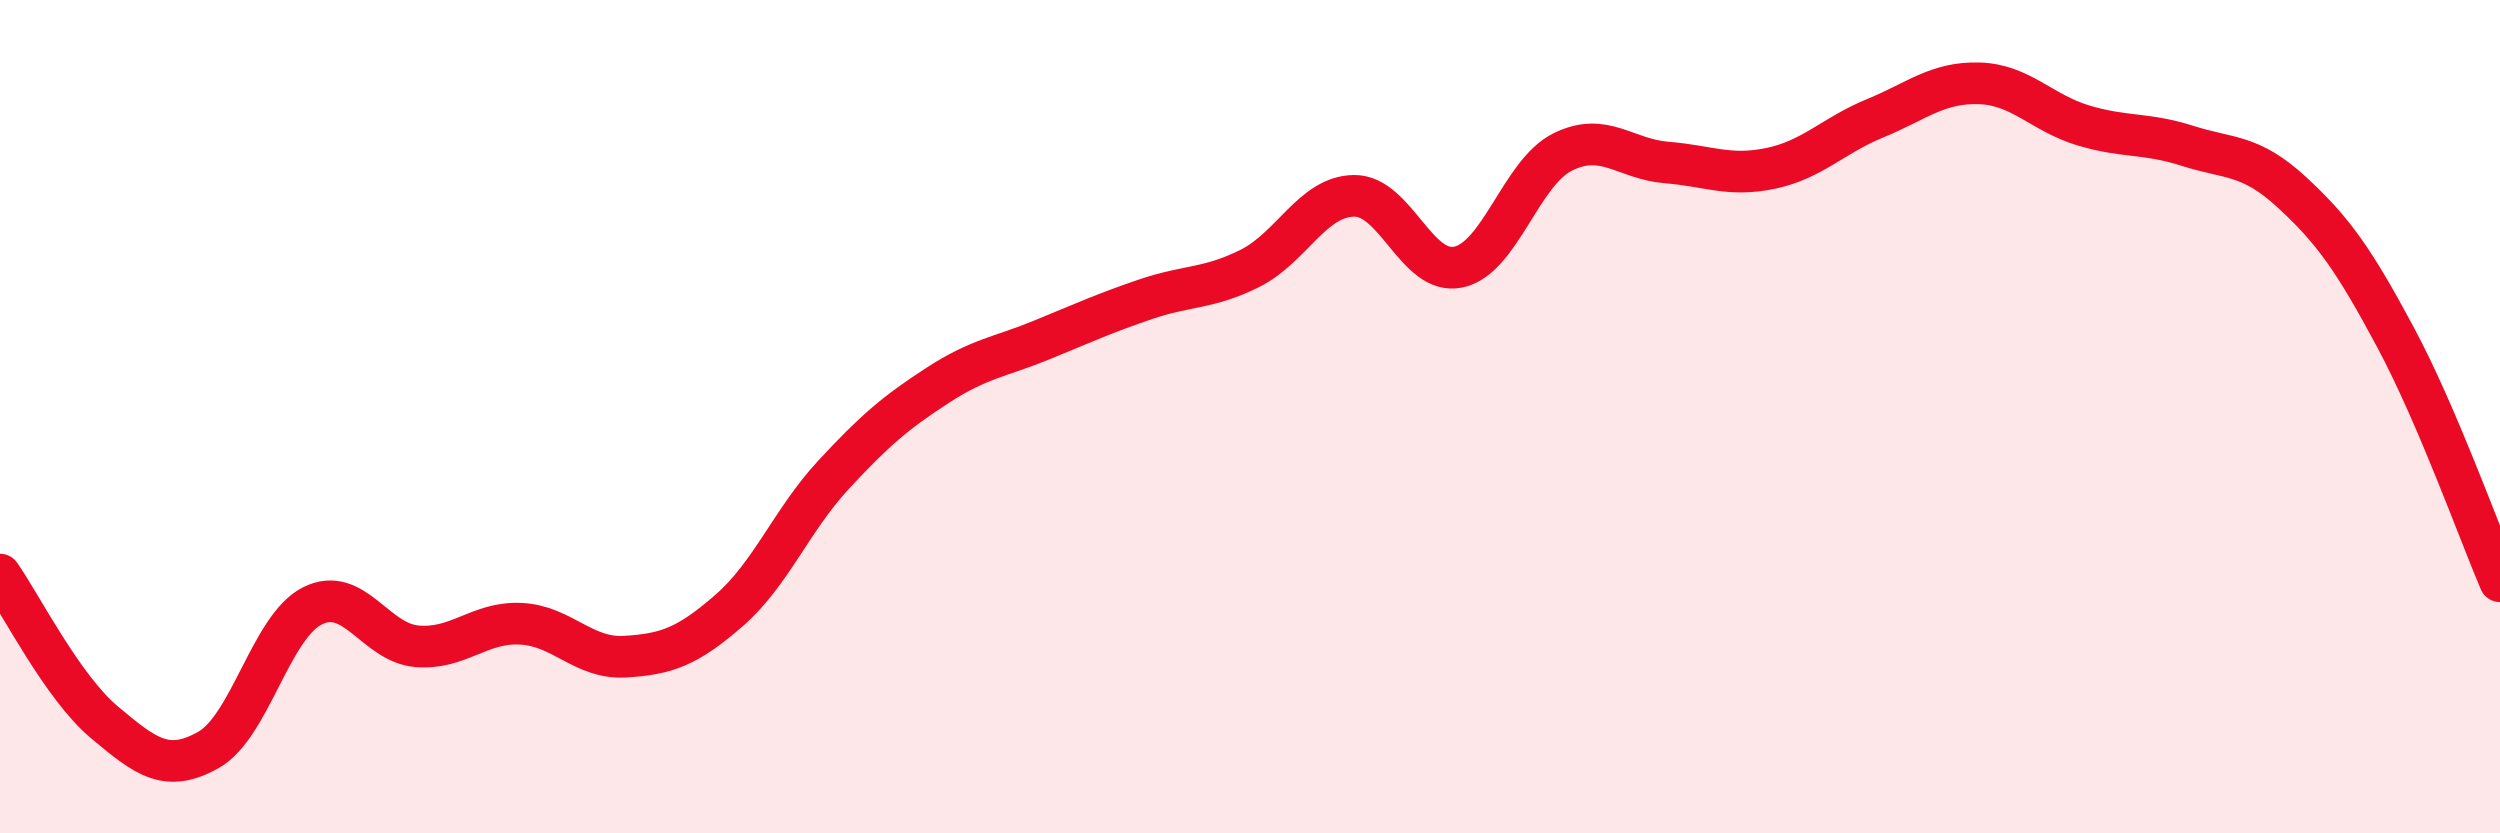
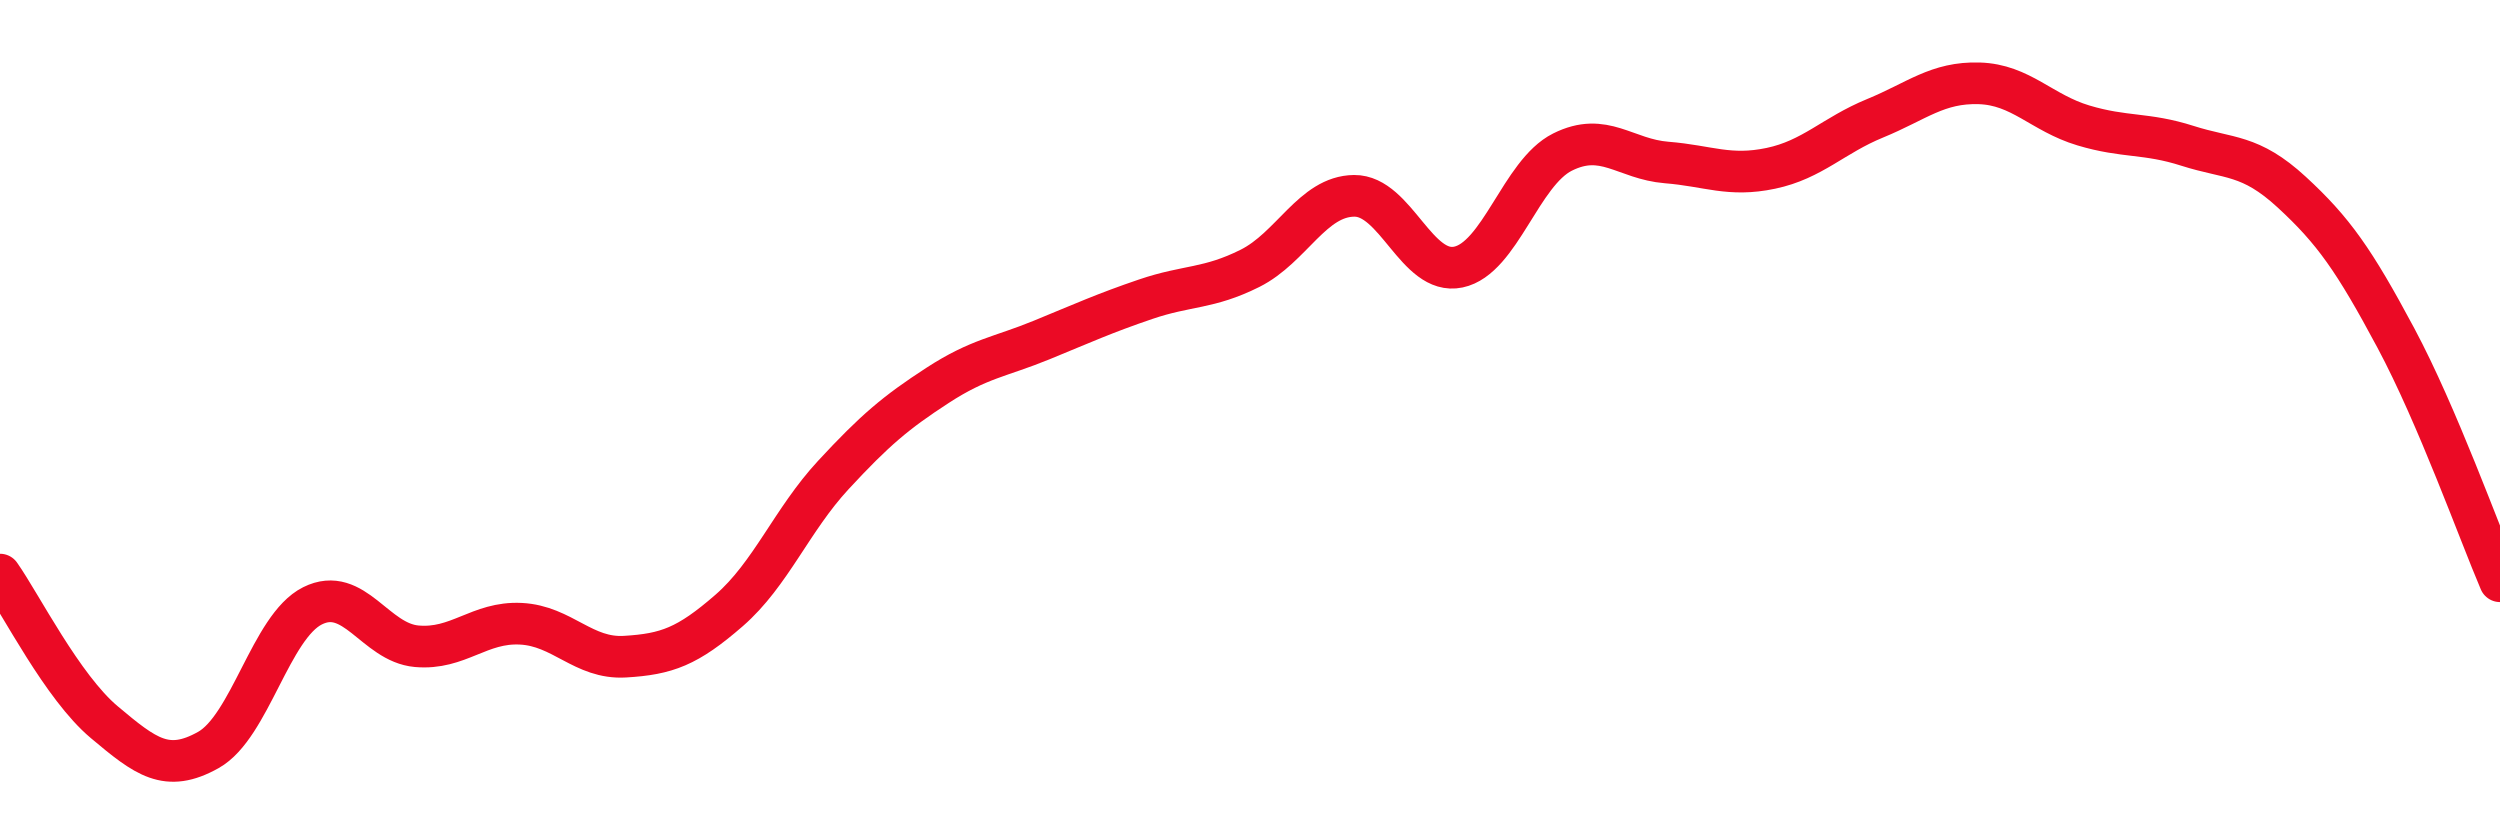
<svg xmlns="http://www.w3.org/2000/svg" width="60" height="20" viewBox="0 0 60 20">
-   <path d="M 0,13.79 C 0.5,14.5 1.5,16.49 2.5,17.33 C 3.5,18.17 4,18.56 5,18 C 6,17.44 6.5,15.04 7.5,14.54 C 8.5,14.04 9,15.42 10,15.51 C 11,15.6 11.5,14.92 12.5,14.97 C 13.5,15.02 14,15.82 15,15.76 C 16,15.7 16.5,15.52 17.5,14.65 C 18.5,13.78 19,12.48 20,11.4 C 21,10.32 21.5,9.9 22.5,9.25 C 23.5,8.6 24,8.57 25,8.16 C 26,7.75 26.5,7.52 27.5,7.18 C 28.5,6.84 29,6.94 30,6.44 C 31,5.94 31.5,4.71 32.5,4.7 C 33.5,4.69 34,6.62 35,6.41 C 36,6.2 36.5,4.15 37.5,3.65 C 38.5,3.15 39,3.82 40,3.9 C 41,3.98 41.5,4.25 42.5,4.04 C 43.5,3.83 44,3.25 45,2.84 C 46,2.43 46.5,1.97 47.5,2 C 48.5,2.03 49,2.71 50,3.01 C 51,3.31 51.5,3.18 52.5,3.5 C 53.5,3.82 54,3.69 55,4.61 C 56,5.53 56.5,6.24 57.5,8.11 C 58.5,9.98 59.5,12.78 60,13.95L60 20L0 20Z" fill="#EB0A25" opacity="0.1" stroke-linecap="round" stroke-linejoin="round" />
  <path d="M 0,13.79 C 0.5,14.5 1.5,16.49 2.5,17.33 C 3.5,18.17 4,18.56 5,18 C 6,17.44 6.5,15.04 7.5,14.54 C 8.5,14.04 9,15.42 10,15.51 C 11,15.6 11.5,14.92 12.5,14.97 C 13.5,15.02 14,15.82 15,15.76 C 16,15.7 16.5,15.52 17.5,14.65 C 18.5,13.78 19,12.48 20,11.4 C 21,10.32 21.5,9.9 22.5,9.25 C 23.5,8.6 24,8.57 25,8.16 C 26,7.75 26.5,7.52 27.5,7.18 C 28.5,6.84 29,6.94 30,6.44 C 31,5.94 31.5,4.71 32.5,4.7 C 33.5,4.69 34,6.62 35,6.41 C 36,6.2 36.5,4.15 37.5,3.65 C 38.5,3.15 39,3.82 40,3.9 C 41,3.98 41.5,4.25 42.5,4.04 C 43.5,3.83 44,3.25 45,2.84 C 46,2.43 46.5,1.97 47.5,2 C 48.5,2.03 49,2.71 50,3.01 C 51,3.31 51.5,3.18 52.5,3.5 C 53.5,3.82 54,3.69 55,4.61 C 56,5.53 56.5,6.24 57.5,8.11 C 58.5,9.98 59.5,12.78 60,13.95" stroke="#EB0A25" stroke-width="1" fill="none" stroke-linecap="round" stroke-linejoin="round" />
</svg>